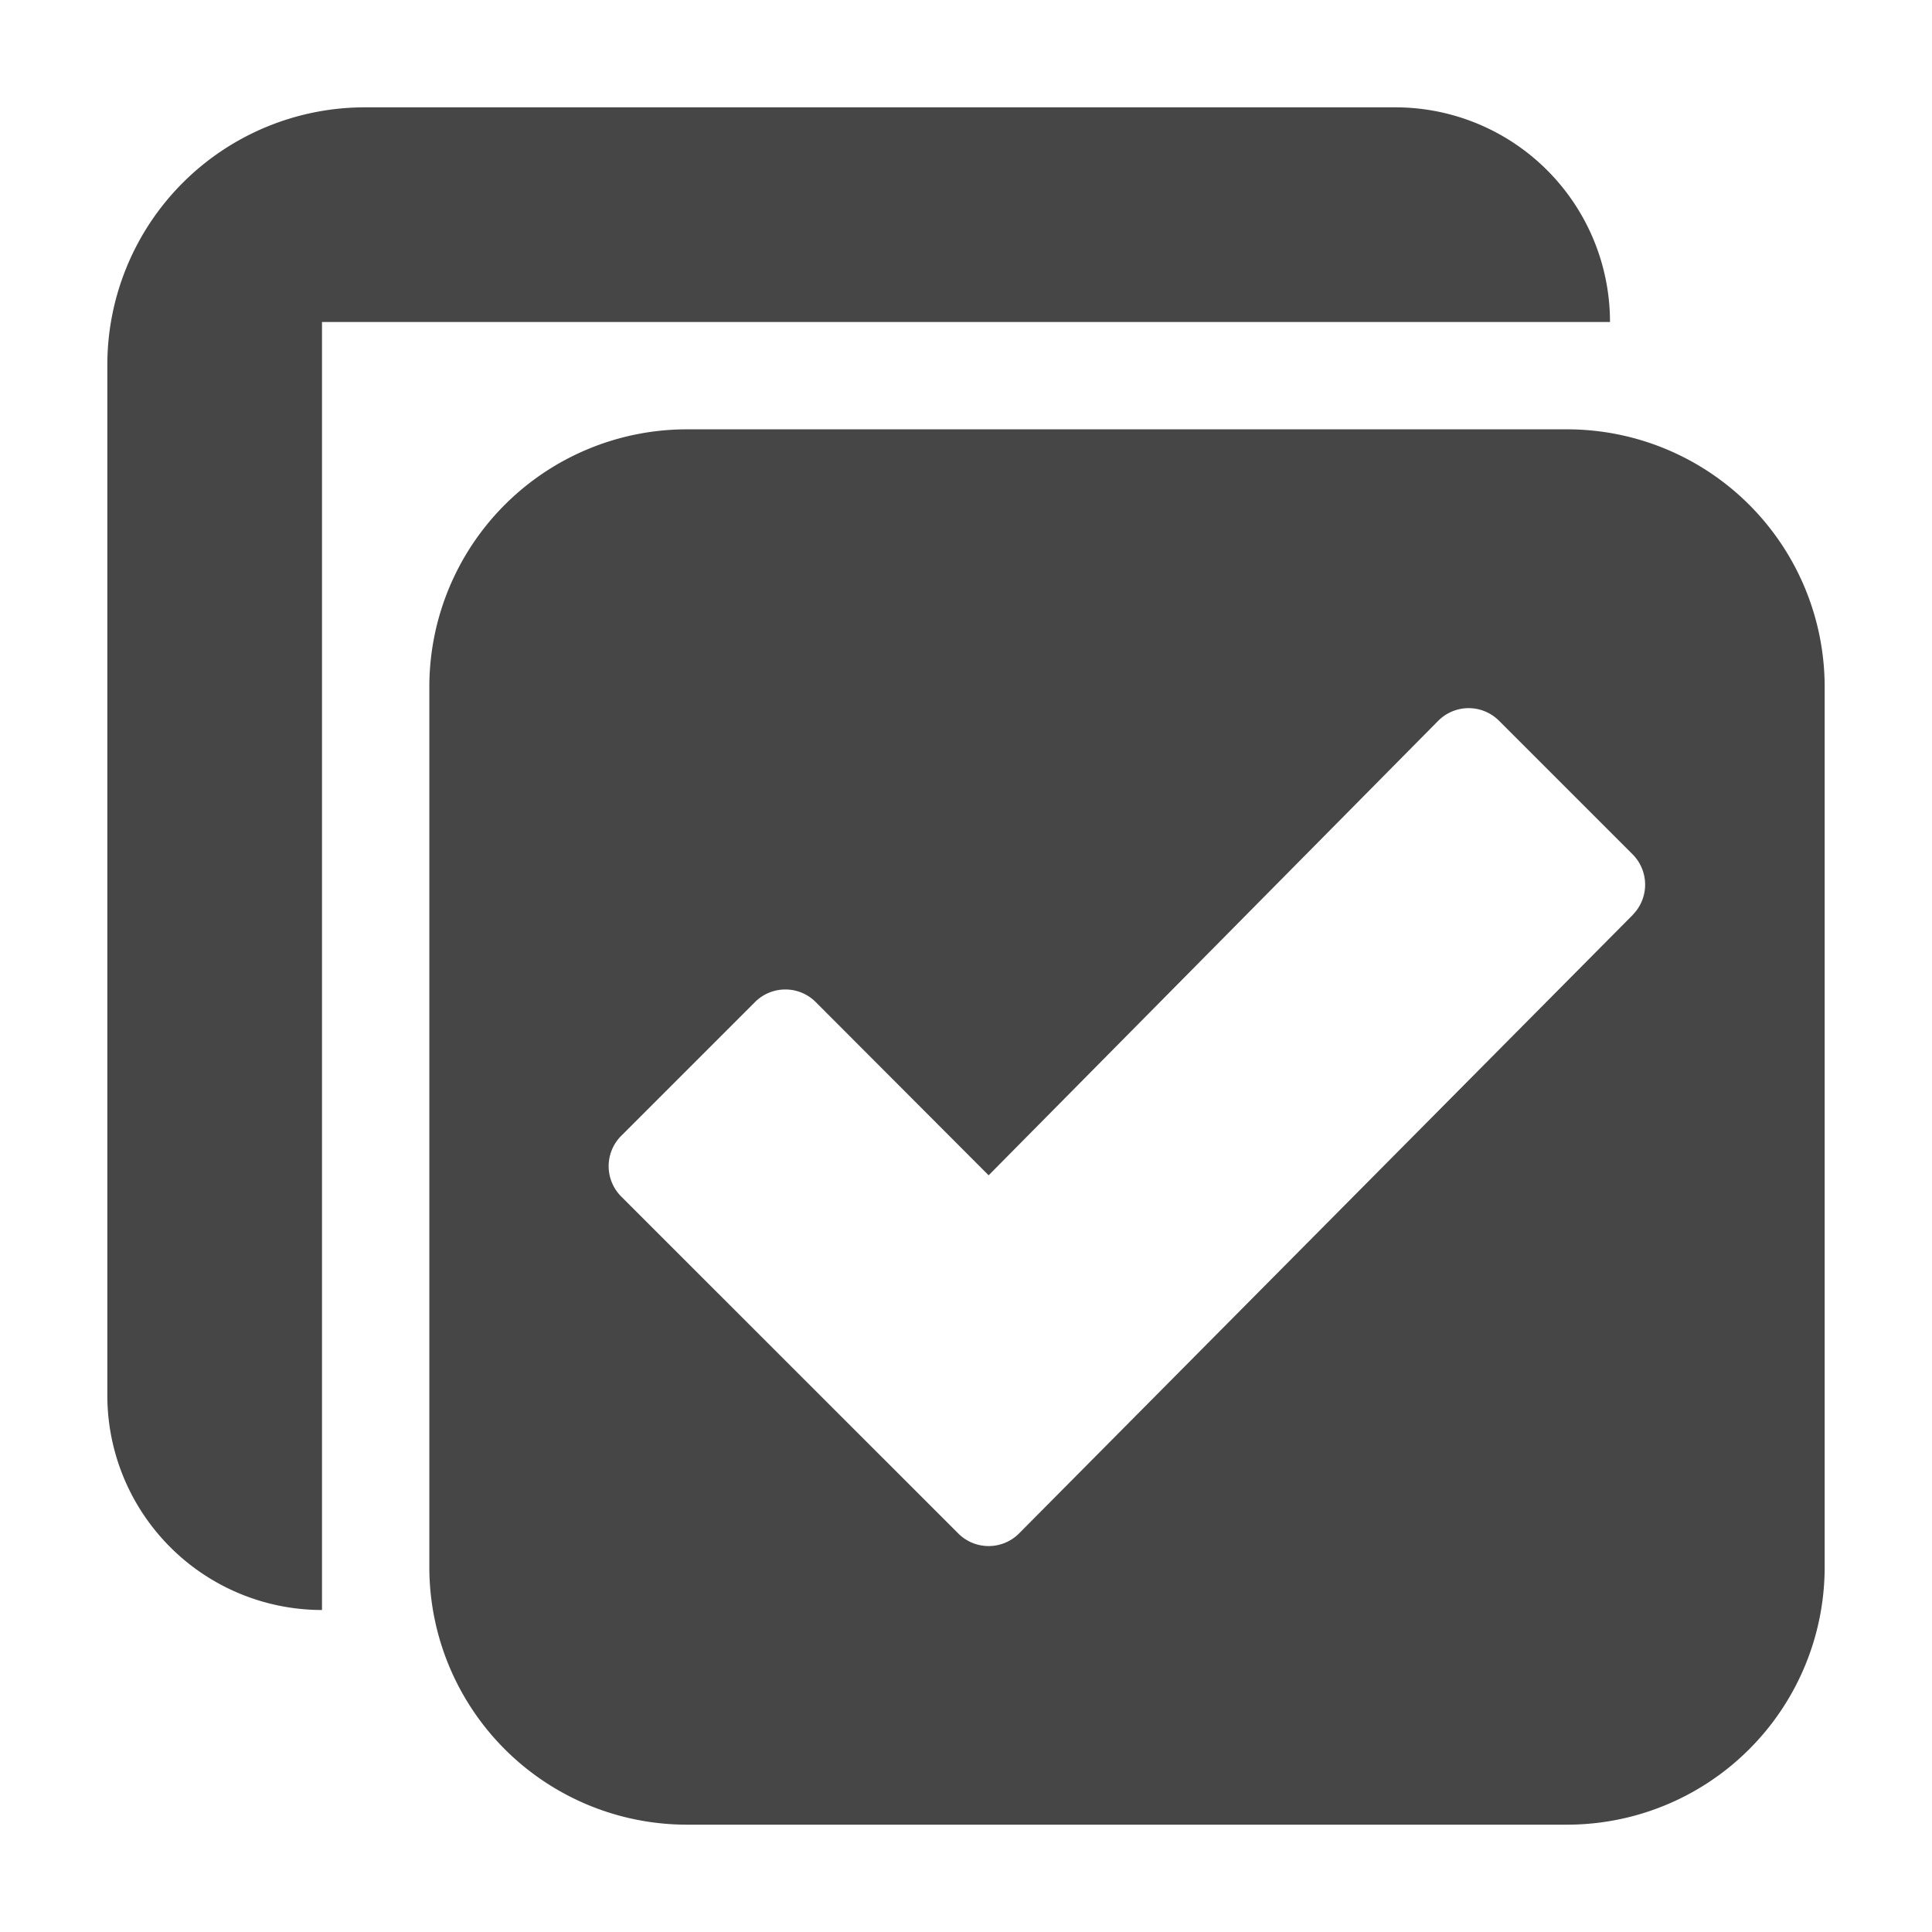
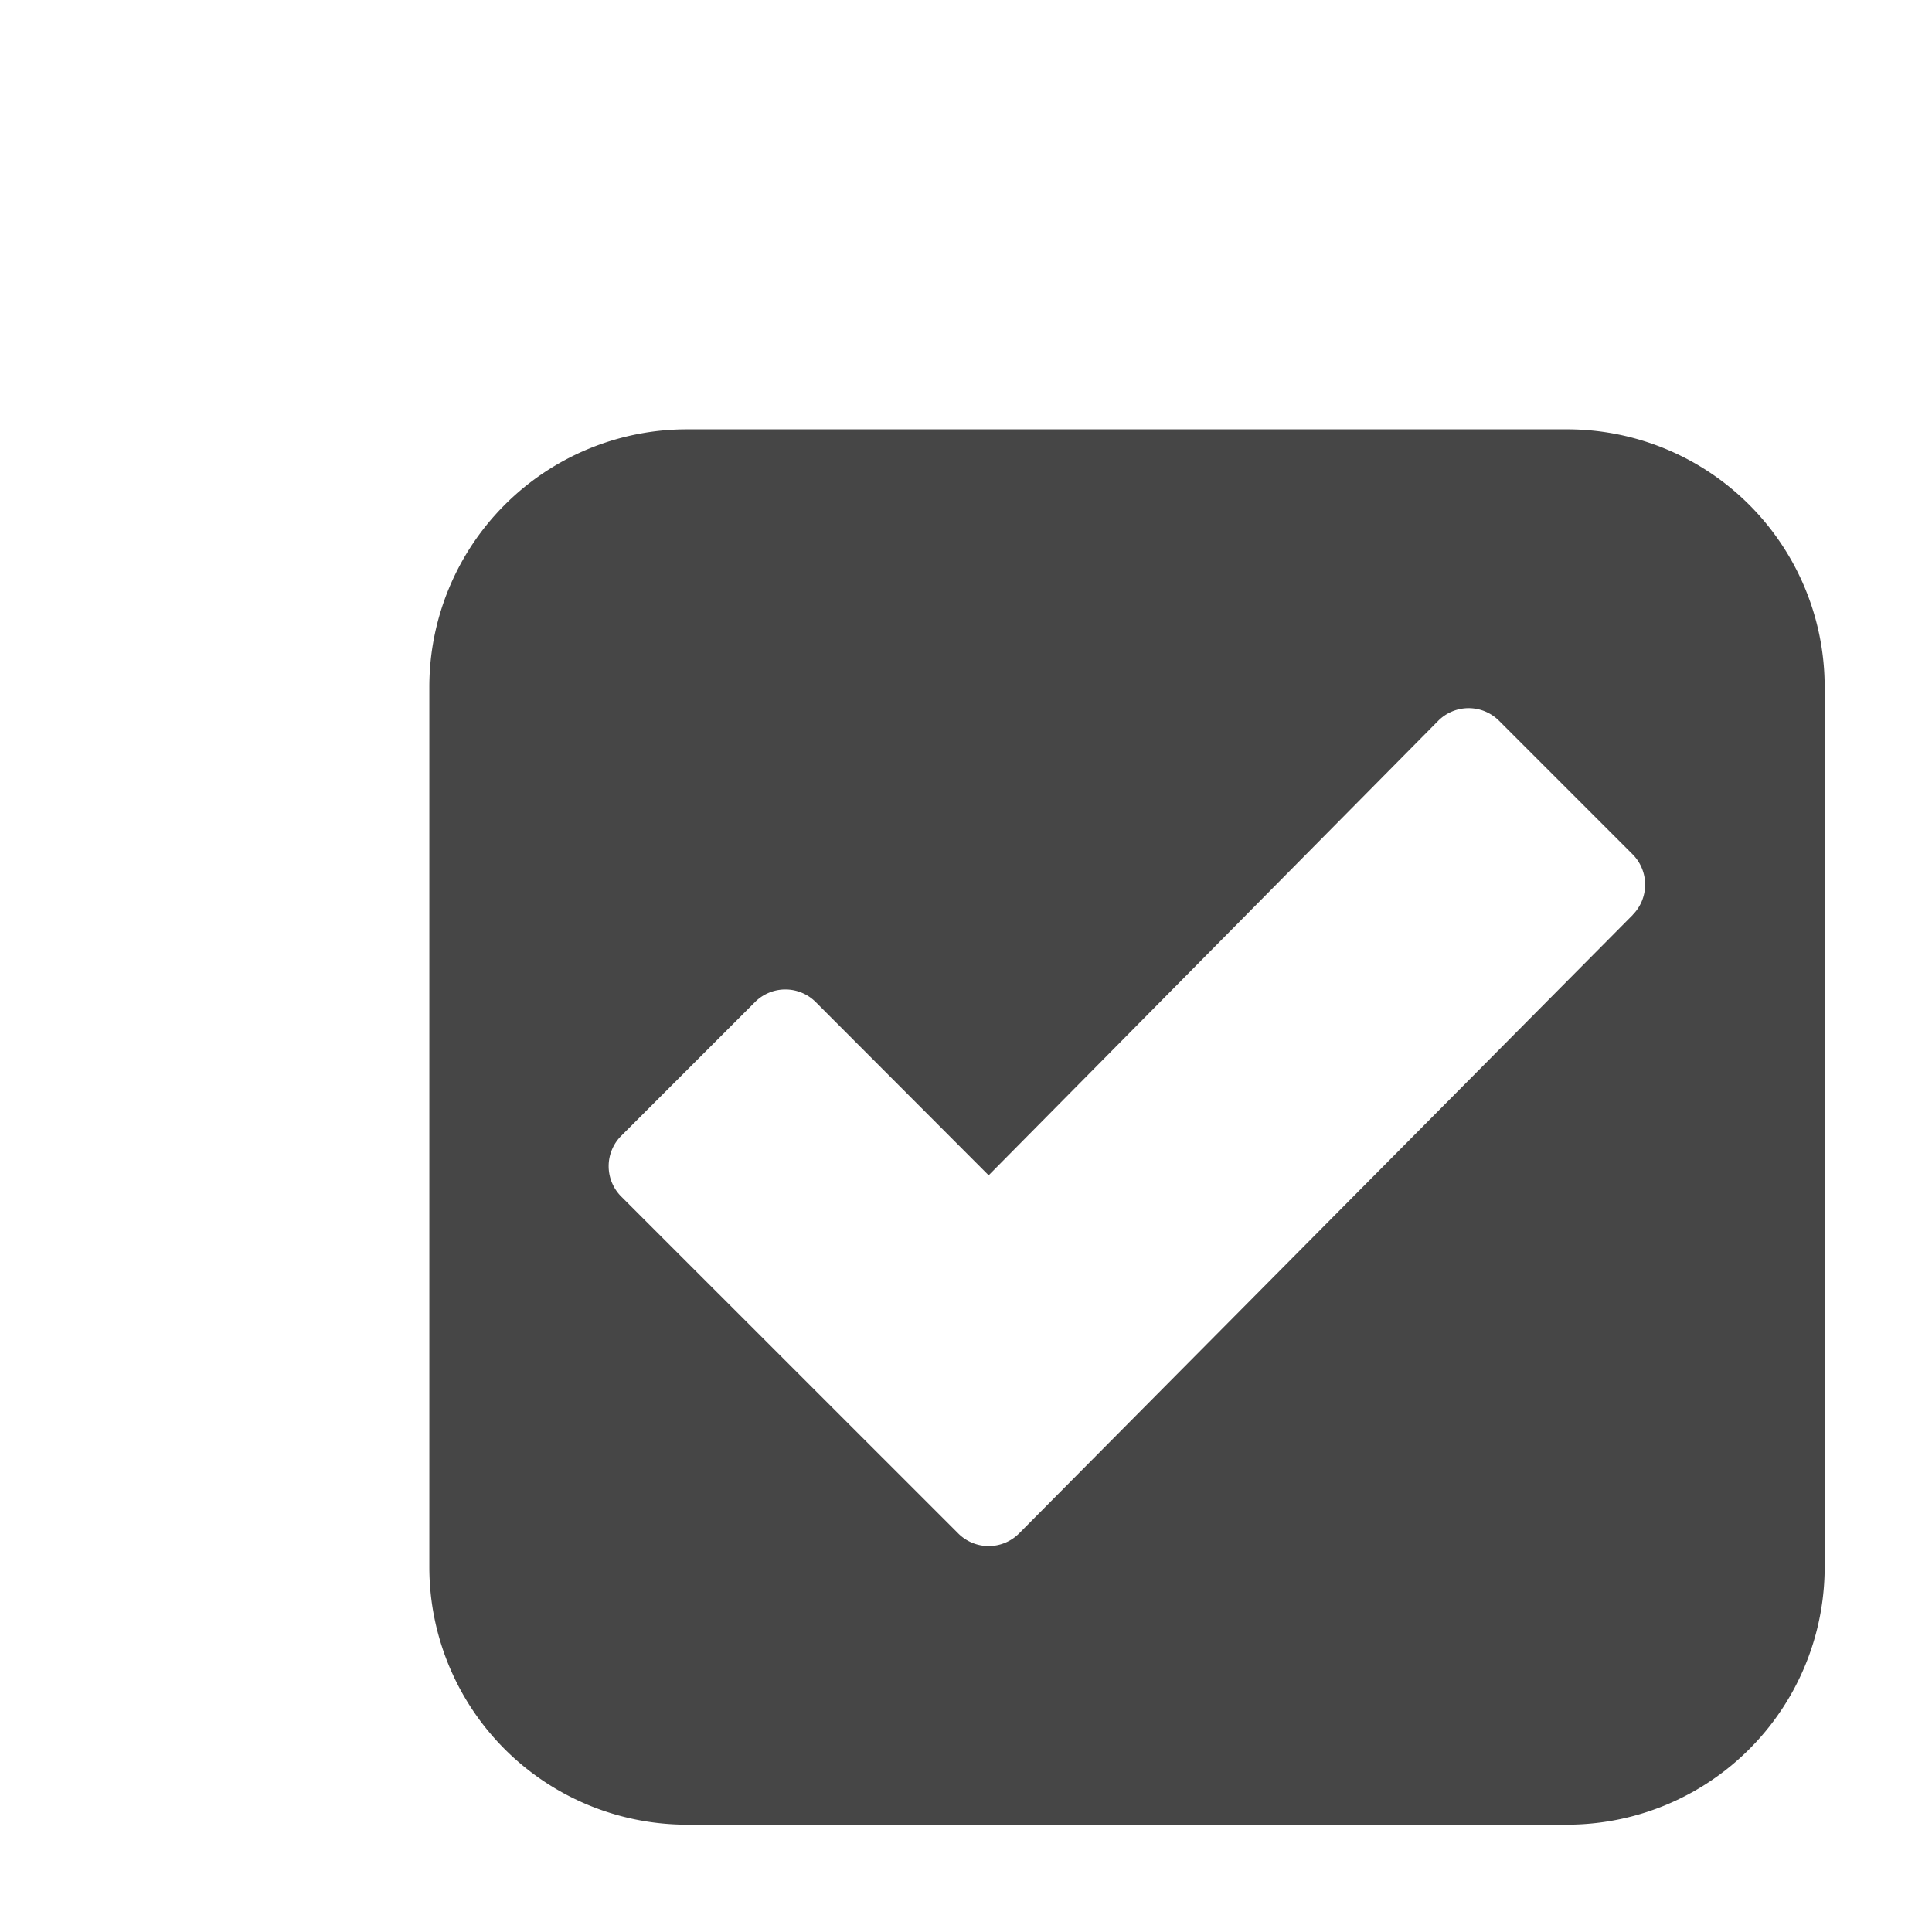
<svg xmlns="http://www.w3.org/2000/svg" height="18" viewBox="0 0 18 18" width="18">
  <defs>
    <style>
      .fill {
        fill: #464646;
      }
    </style>
  </defs>
  <title>S SelectBoxAll 18 N</title>
  <rect id="Canvas" fill="#ff13dc" opacity="0" width="18" height="18" />
  <path class="fill" d="M14.6,4H6.4A2.4,2.4,0,0,0,4,6.4v8.2A2.4,2.4,0,0,0,6.4,17h8.2A2.4,2.4,0,0,0,17,14.6V6.4A2.4,2.4,0,0,0,14.6,4Zm.612,4.524L9.494,14.287a.4.4,0,0,1-.566,0l-3.14-3.139a.4.4,0,0,1,0-.566L7.034,9.336a.4.4,0,0,1,.566,0L9.211,10.95l4.189-4.235a.4.4,0,0,1,.566,0l1.246,1.246A.4.4,0,0,1,15.211,8.524Z" />
-   <path class="fill" d="M13,1H3.4A2.4,2.4,0,0,0,1,3.4H1V13a2,2,0,0,0,2,2V3H15A2,2,0,0,0,13,1Z" />
</svg>